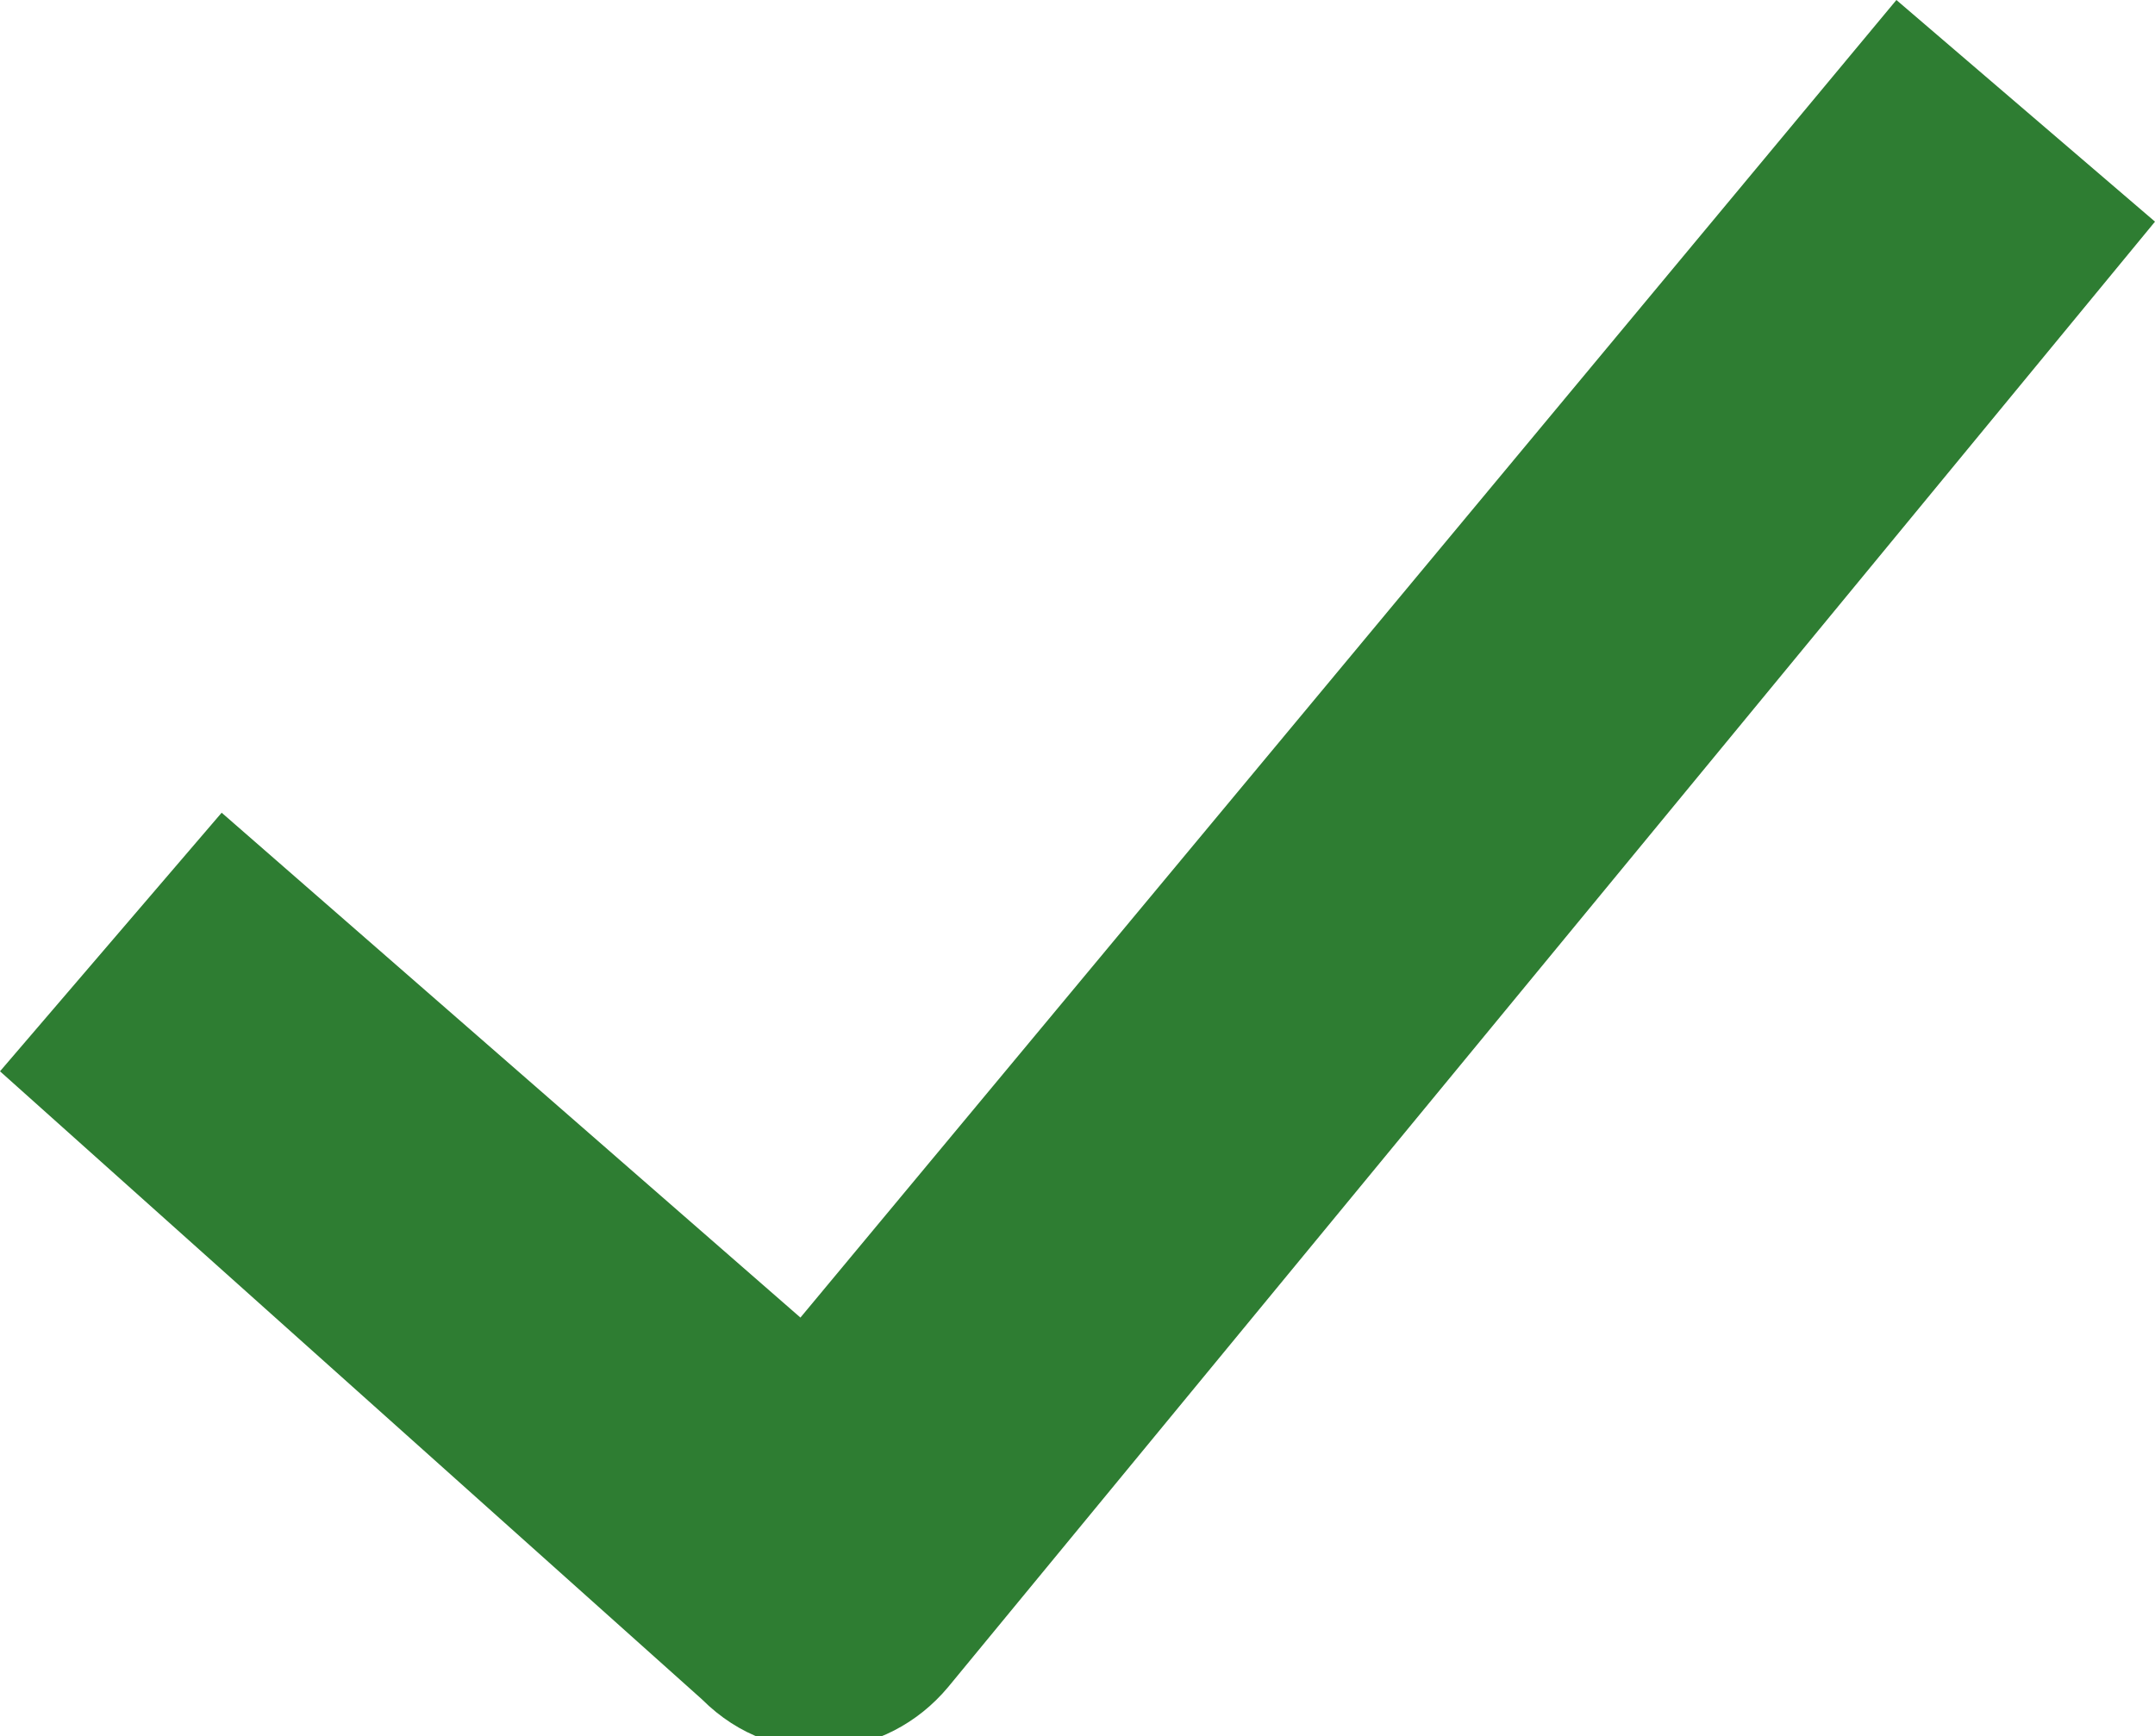
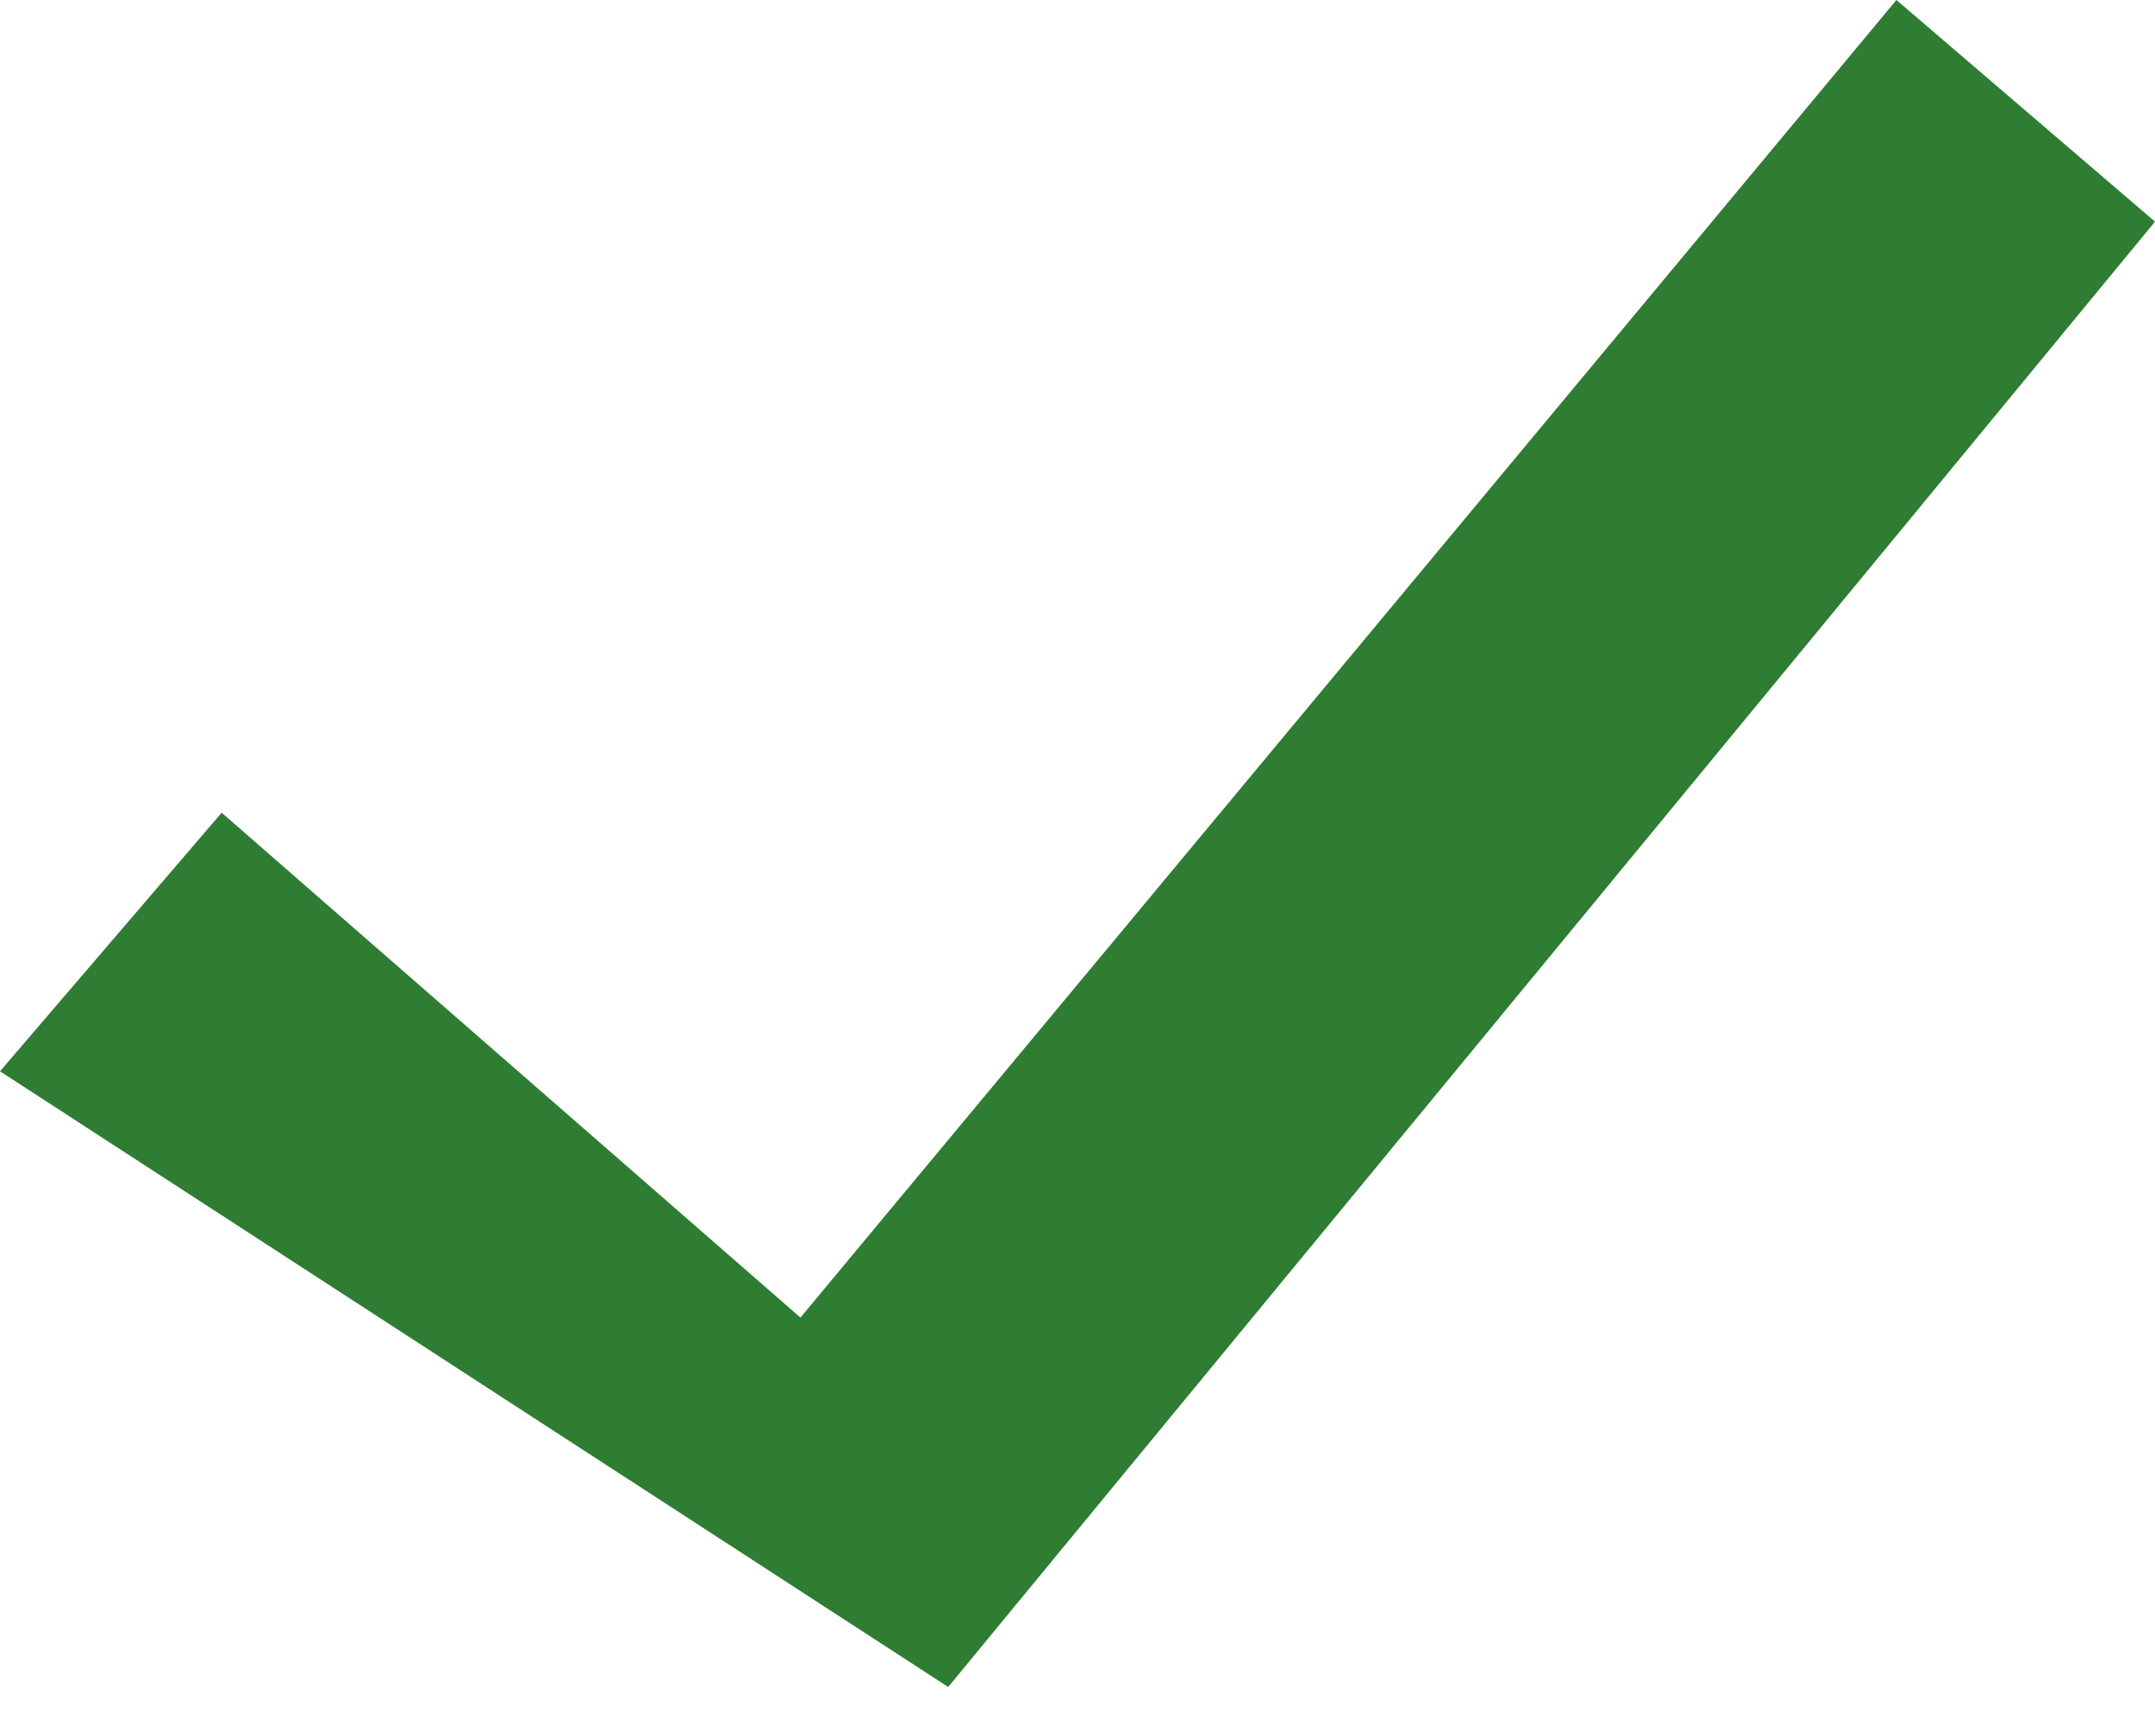
<svg xmlns="http://www.w3.org/2000/svg" version="1.1" id="Layer_1" x="0px" y="0px" viewBox="0 0 17.5 14.1" style="enable-background:new 0 0 17.5 14.1;" xml:space="preserve">
  <style type="text/css">
	.st0{fill:#2E7D32;}
</style>
-   <path class="st0" d="M17.5,1.8L7.7,13.7c-0.5,0.6-1.4,0.7-2,0.1L0,8.7l1.8-2.1l4.7,4.1L15.4,0L17.5,1.8z" />
+   <path class="st0" d="M17.5,1.8L7.7,13.7L0,8.7l1.8-2.1l4.7,4.1L15.4,0L17.5,1.8z" />
</svg>